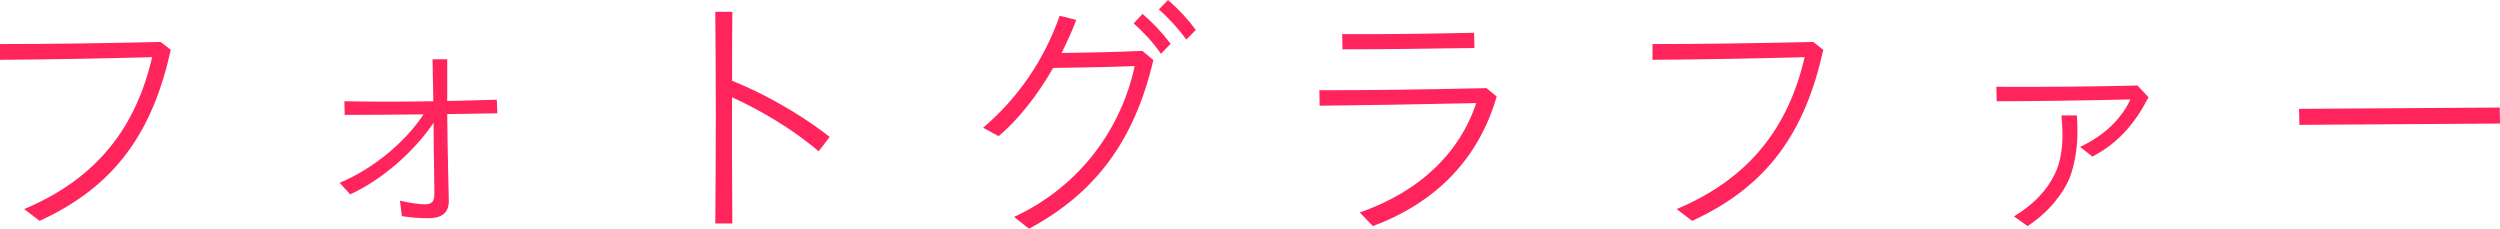
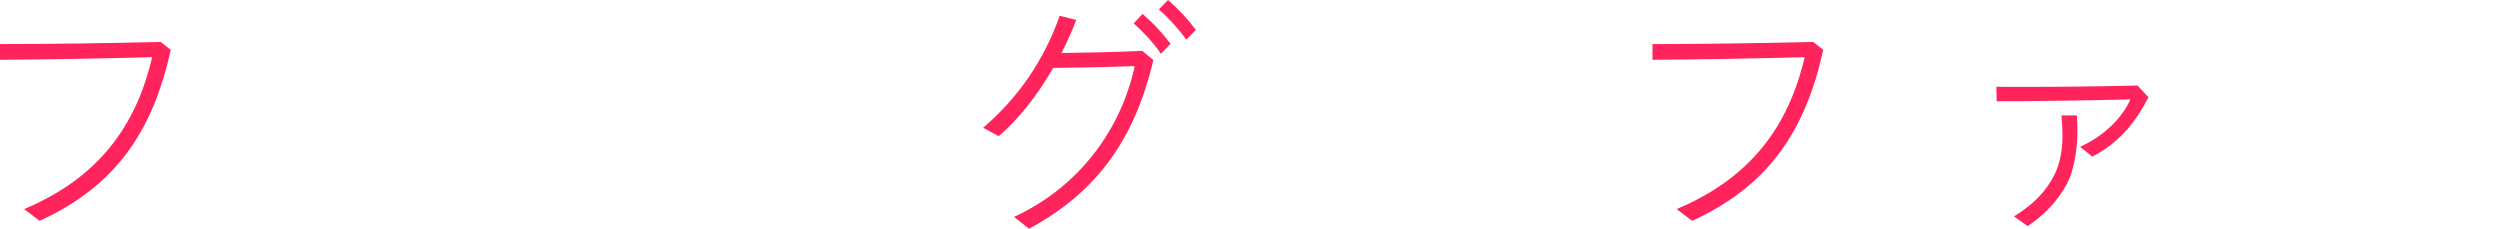
<svg xmlns="http://www.w3.org/2000/svg" id="_レイヤー_2" viewBox="0 0 285.93 26.16">
  <defs>
    <style>.cls-1{fill:#ff245c;}</style>
  </defs>
  <g id="_レイヤー_1-2">
    <g>
-       <path class="cls-1" d="M2.76,23.91c8.55-3.57,12.84-9.6,14.64-17.37-5.55,.15-12.42,.27-17.4,.3v-1.8c5.46,0,11.7-.09,18.39-.24l1.14,.9c-2.04,9.24-6.21,15.54-15,19.56l-1.77-1.35Z" />
-       <path class="cls-1" d="M38.85,20.91c3.84-1.62,7.41-4.56,9.6-7.83-3.15,.03-6.18,.06-9.03,.06l-.03-1.56c3.24,.06,6.63,.06,10.17,0l-.09-4.8h1.68v4.77c1.86-.03,3.75-.09,5.67-.15l.06,1.56-5.73,.09c.03,2.4,.06,4.77,.12,7.26,.03,1.29,.06,2.16,.06,2.7,0,1.47-.99,1.95-2.37,1.95-.81,0-1.89-.06-3-.24l-.21-1.77c1.11,.27,2.22,.42,2.82,.42,.84,0,1.11-.33,1.11-1.2,0-.3,0-.78-.03-2.55-.03-1.89-.06-3.72-.06-5.58-2.22,3.3-5.88,6.51-9.54,8.19l-1.2-1.32Z" />
-       <path class="cls-1" d="M81.87,13.05c0-4.02-.03-7.95-.06-11.7h1.95c-.03,2.55-.03,5.19-.03,7.89,3.15,1.23,7.62,3.63,11.16,6.42l-1.26,1.65c-3.03-2.61-6.9-4.83-9.9-6.18-.03,4.65,0,9.45,.03,14.43h-1.95c.03-4.29,.06-8.46,.06-12.51Z" />
+       <path class="cls-1" d="M2.76,23.91c8.55-3.57,12.84-9.6,14.64-17.37-5.55,.15-12.42,.27-17.4,.3v-1.8c5.46,0,11.7-.09,18.39-.24l1.14,.9c-2.04,9.24-6.21,15.54-15,19.56l-1.77-1.35" />
      <path class="cls-1" d="M115.98,24.81c7.71-3.57,12.3-10.29,13.8-17.25-3.33,.12-6.87,.18-9.33,.21-1.77,3.09-4.02,5.97-6.24,7.8l-1.77-.96c4.02-3.42,6.99-7.77,8.76-12.81l1.89,.48c-.45,1.23-1.05,2.52-1.68,3.78,2.61-.03,5.94-.09,9.24-.24l1.26,1.05c-2.16,9.24-6.63,15.21-14.22,19.29l-1.71-1.35Zm13.68-22.14l1.02-1.08c1.2,1.05,2.07,1.95,3.21,3.42l-1.11,1.14c-1.05-1.5-1.92-2.37-3.12-3.48Zm2.88-1.59l1.05-1.08c1.23,1.08,2.19,2.1,3.18,3.42l-1.08,1.11c-.93-1.26-2.01-2.46-3.15-3.45Z" />
-       <path class="cls-1" d="M155.52,24.3c6.99-2.43,11.49-6.96,13.32-12.51-6.87,.15-12.39,.24-17.91,.3l-.03-1.77c5.46,0,11.28-.06,19.11-.24l1.17,.96c-2.13,7.32-7.11,12.18-14.16,14.82l-1.5-1.56Zm-2.01-20.4c4.83,.03,9.18-.03,15.09-.15l.03,1.74c-6.12,.09-10.53,.15-15.09,.15l-.03-1.74Z" />
      <path class="cls-1" d="M191.76,23.91c8.55-3.57,12.84-9.6,14.64-17.37-5.55,.15-12.42,.27-17.4,.3v-1.8c5.46,0,11.7-.09,18.39-.24l1.14,.9c-2.04,9.24-6.21,15.54-15,19.56l-1.77-1.35Z" />
      <path class="cls-1" d="M237.9,16.8c2.85-1.32,4.8-3.33,5.76-5.43-4.92,.12-11.31,.21-15.3,.21l-.03-1.65c5.46,.03,11.34-.03,16.14-.15l1.26,1.35c-1.5,2.88-3.36,5.19-6.42,6.78l-1.41-1.11Zm-7.56,7.95c2.28-1.38,3.78-3,4.68-4.86,.69-1.41,.87-3.09,.87-4.41,0-.69-.03-1.38-.12-2.28h1.77c.06,.81,.06,1.38,.06,1.98,0,1.5-.27,3.6-.9,5.19-.72,1.74-2.37,3.9-4.8,5.49l-1.56-1.11Z" />
-       <path class="cls-1" d="M262.95,12.45l22.95-.15,.03,1.83-22.95,.15-.03-1.83Z" />
    </g>
  </g>
</svg>